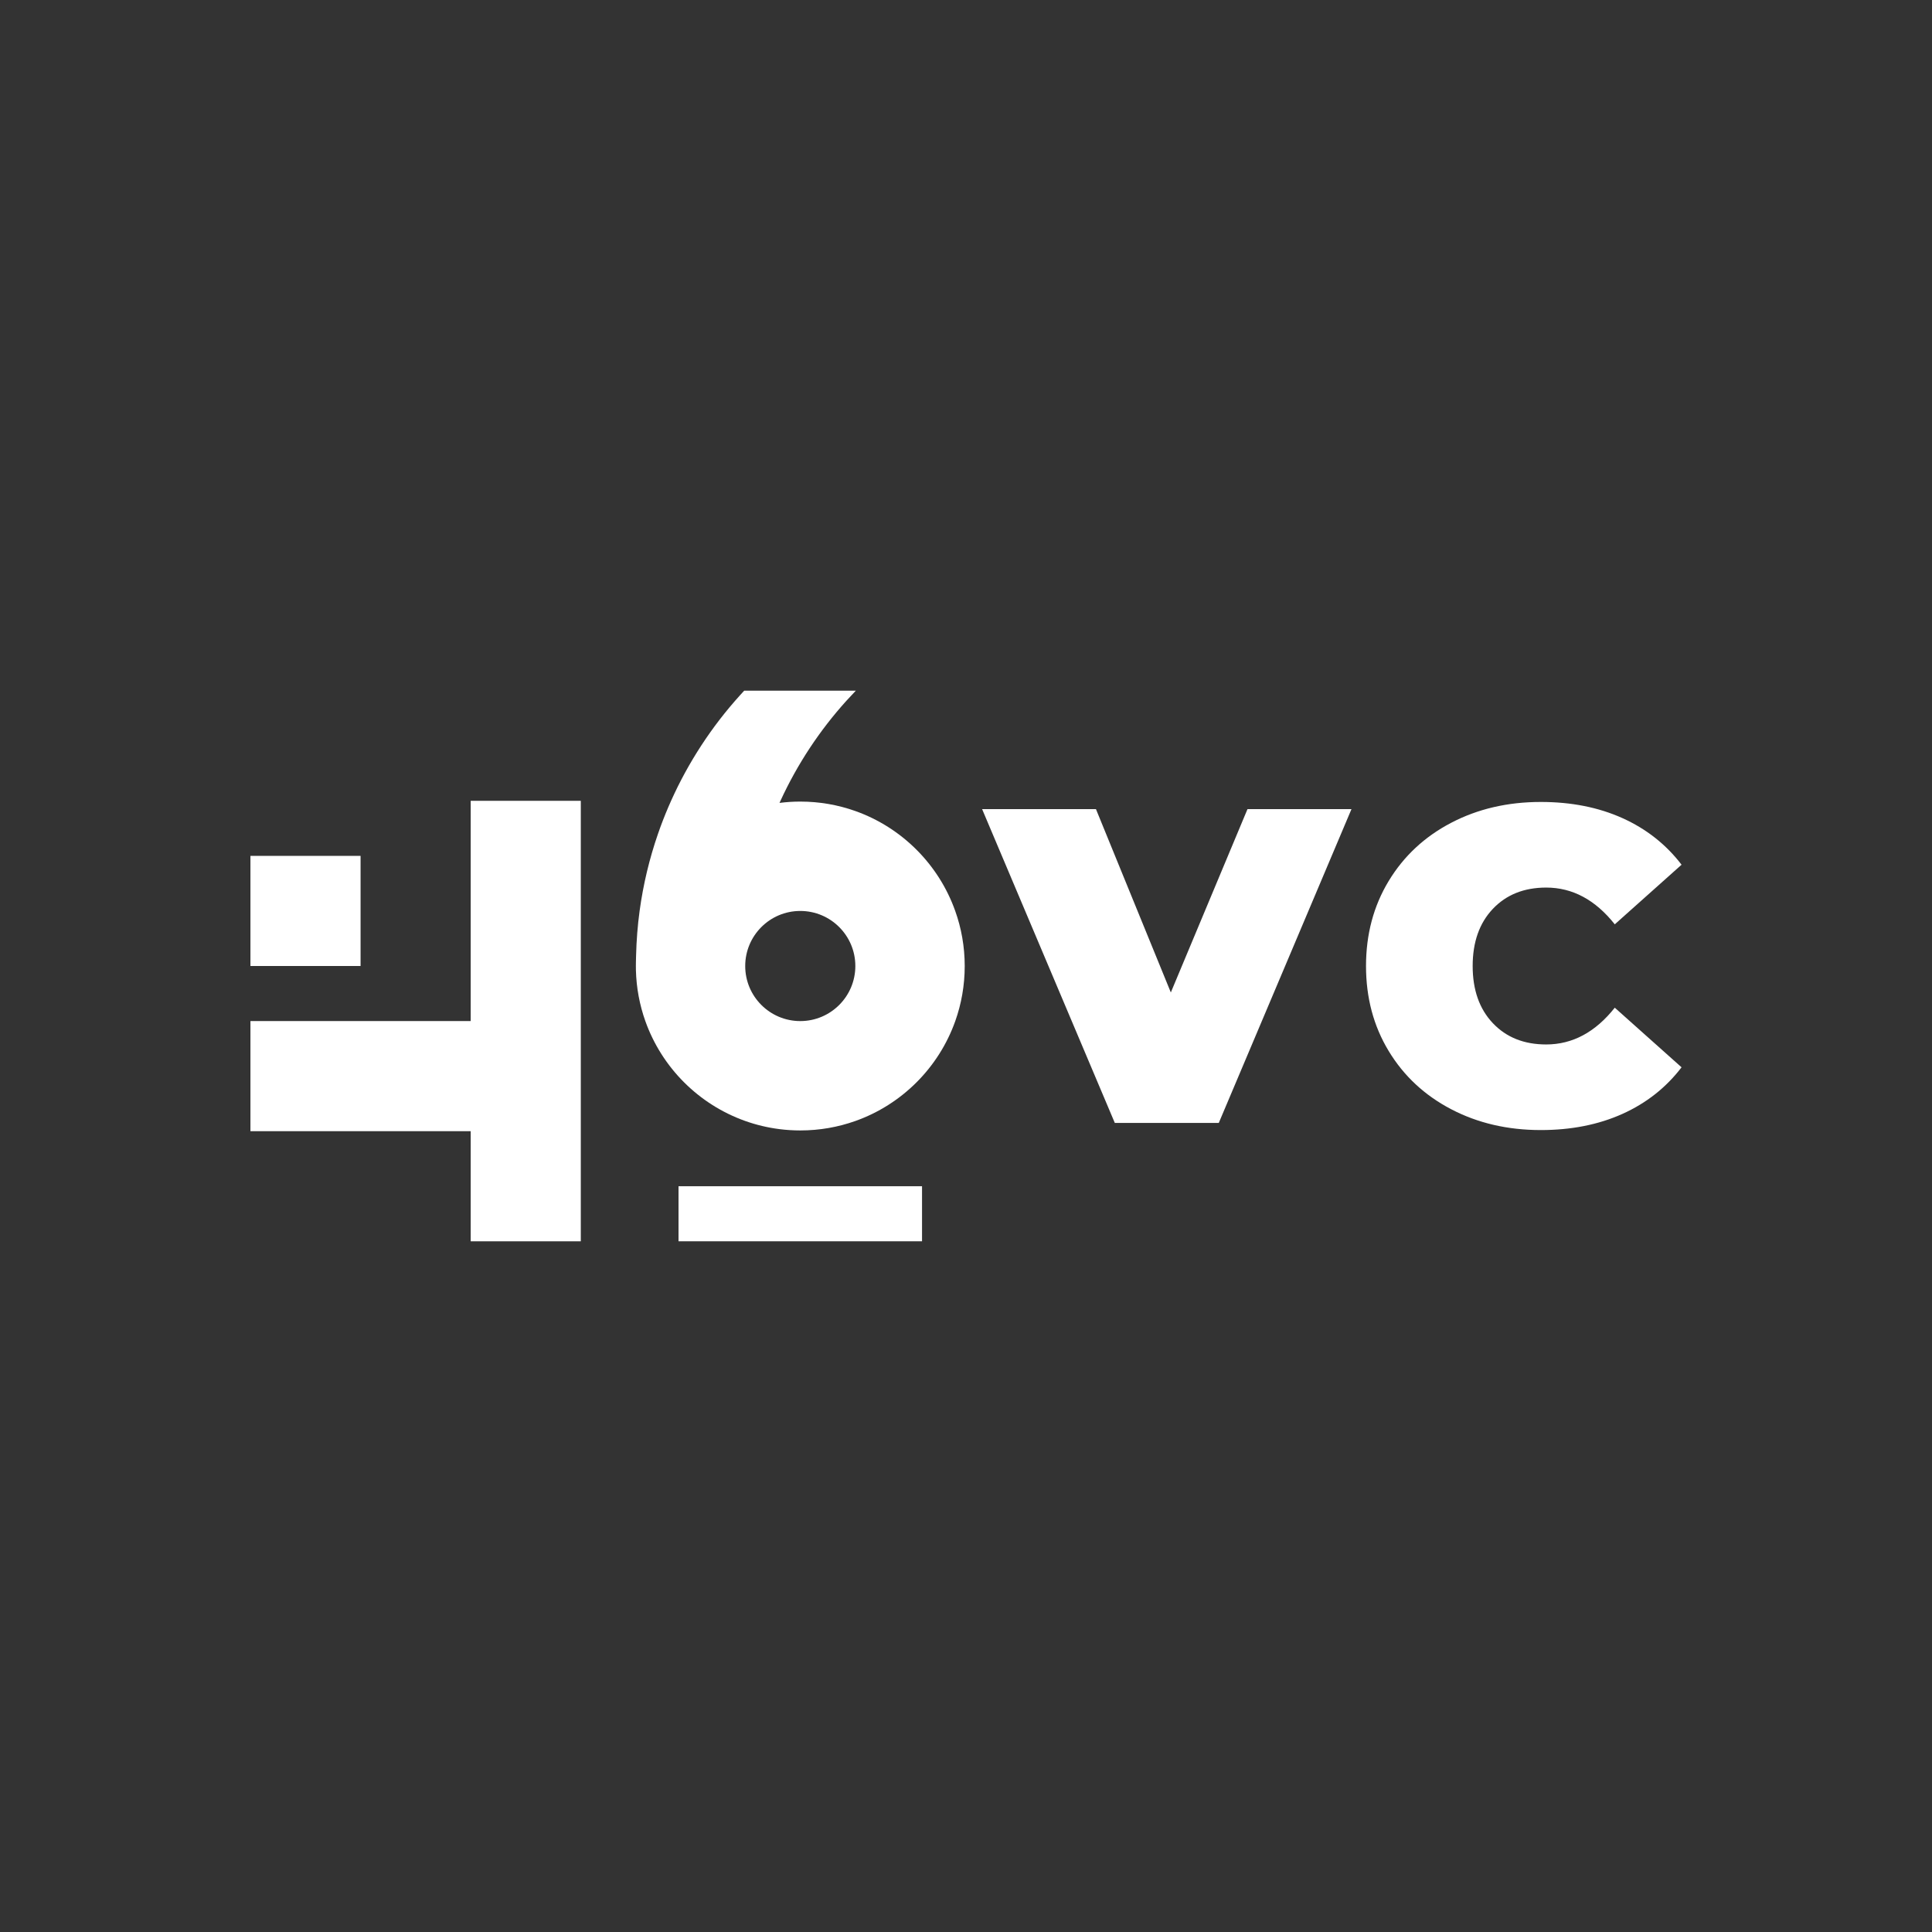
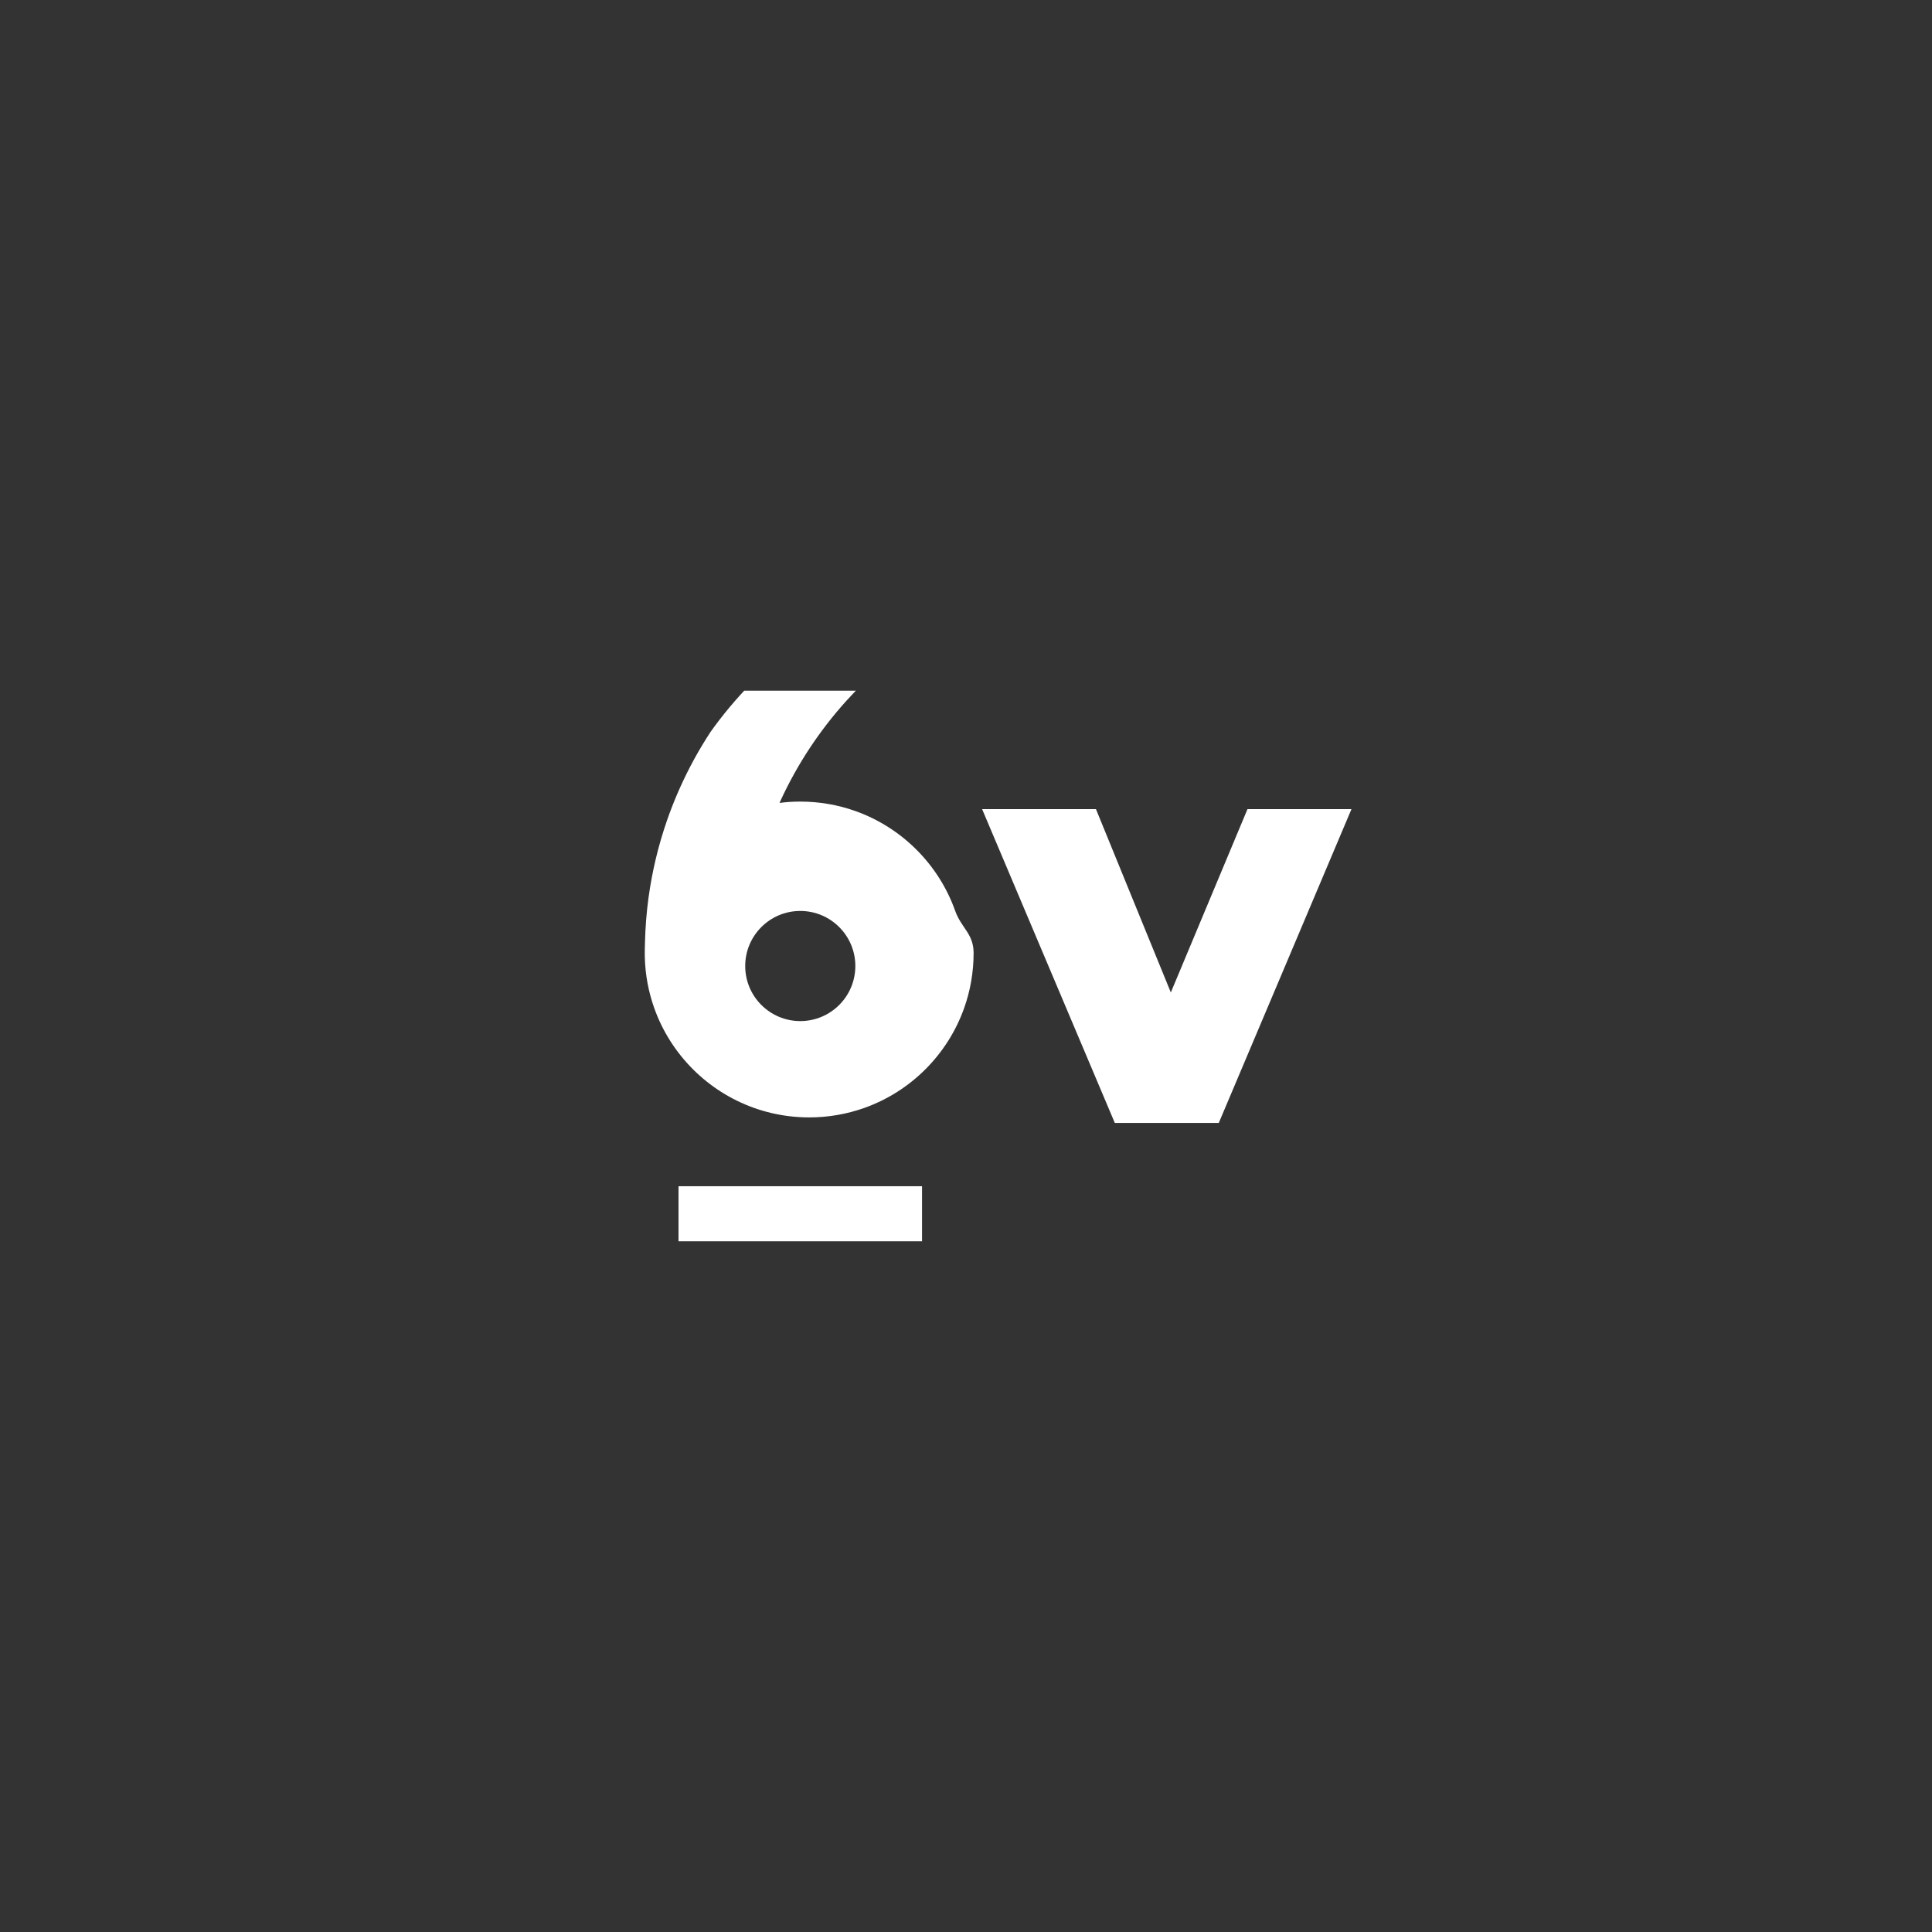
<svg xmlns="http://www.w3.org/2000/svg" version="1.1" id="Layer_1" x="0px" y="0px" viewBox="0 0 1080 1080" style="enable-background:new 0 0 1080 1080;" xml:space="preserve">
  <rect x="0" y="0" width="1080" height="1080" fill="#333333" stroke="none" />
  <style type="text/css">
	.st0{fill:#FFFFFF;}
</style>
  <g>
    <g>
      <path class="st0" d="M755.48,452.31l-74.17,175.4h-58.13l-74.17-175.4h63.64l41.85,102.48l42.85-102.48H755.48z" />
-       <path class="st0" d="M811.21,620.06c-14.87-7.77-26.52-18.62-34.95-32.57c-8.44-13.95-12.65-29.78-12.65-47.49    c0-17.7,4.22-33.53,12.65-47.48c8.43-13.95,20.09-24.81,34.95-32.57c14.87-7.77,31.57-11.65,50.11-11.65    c17.04,0,32.24,3.01,45.6,9.02c13.36,6.01,24.39,14.7,33.08,26.06l-37.33,33.33c-10.86-13.7-23.64-20.55-38.34-20.55    c-12.36,0-22.3,3.97-29.82,11.9c-7.52,7.93-11.28,18.58-11.28,31.95c0,13.37,3.76,24.02,11.28,31.95    c7.52,7.94,17.45,11.9,29.82,11.9c14.7,0,27.48-6.85,38.34-20.55L940,596.63c-8.69,11.36-19.71,20.05-33.08,26.06    c-13.37,6.01-28.57,9.02-45.6,9.02C842.78,631.71,826.07,627.83,811.21,620.06z" />
    </g>
    <g>
      <g>
-         <rect x="140" y="478.44" class="st0" width="61.56" height="61.56" />
-         <polygon class="st0" points="263.12,570.78 201.56,570.78 140,570.78 140,632.34 201.56,632.34 263.12,632.34 263.12,693.9      324.67,693.9 324.67,447.66 263.12,447.66    " />
-       </g>
-       <path class="st0" d="M533.97,509.22c-9.23-26-29.83-46.61-55.83-55.85c-9.63-3.42-19.98-5.28-30.78-5.28    c-3.93,0-7.81,0.25-11.61,0.74c0.17-0.39,0.34-0.78,0.53-1.17c9.43-20.52,21.9-39.36,36.86-55.92c1.64-1.81,3.3-3.59,5-5.36    c0.1-0.1,0.18-0.2,0.28-0.28h-0.28h-61.56h-0.57c-0.81,0.86-1.61,1.74-2.4,2.61c-1.96,2.18-3.89,4.39-5.77,6.64    c-1.88,2.25-3.72,4.54-5.51,6.86c-1.79,2.32-3.54,4.68-5.24,7.08c-1.7,2.39-3.36,4.82-4.97,7.29c-1.61,2.46-3.17,4.96-4.69,7.49    c-1.52,2.53-2.98,5.09-4.4,7.68c-0.71,1.3-1.41,2.6-2.09,3.91c-1.37,2.62-2.69,5.27-3.95,7.96c-0.63,1.34-1.25,2.69-1.86,4.04    c-0.54,1.2-1.07,2.41-1.59,3.62c-1.04,2.43-2.03,4.88-2.99,7.35c-0.95,2.47-1.87,4.96-2.73,7.47    c-4.78,13.81-8.25,28.23-10.28,43.11c-1.11,8.18-1.76,16.51-1.97,24.95c-0.03,1.21-0.08,2.41-0.09,3.62    c-0.02,0.74-0.02,1.48-0.02,2.22c0,0.79,0,1.59,0.02,2.38l0,0c0,0,0,0,0,0c0.26,9.94,2.09,19.49,5.26,28.4    c9.23,26,29.84,46.61,55.85,55.85c6.12,2.18,12.53,3.72,19.16,4.56c3.8,0.48,7.68,0.73,11.62,0.73c10.8,0,21.15-1.86,30.78-5.28    c26-9.23,46.61-29.84,55.85-55.85c3.42-9.62,5.28-19.98,5.28-30.78S537.41,518.84,533.97,509.22z M478.14,540.01    c0,17-13.78,30.78-30.78,30.78h0c-17,0-30.78-13.78-30.78-30.78v0c0-17,13.78-30.78,30.78-30.78h0    C464.36,509.23,478.14,523.01,478.14,540.01L478.14,540.01z" />
+         </g>
+       <path class="st0" d="M533.97,509.22c-9.23-26-29.83-46.61-55.83-55.85c-9.63-3.42-19.98-5.28-30.78-5.28    c-3.93,0-7.81,0.25-11.61,0.74c0.17-0.39,0.34-0.78,0.53-1.17c9.43-20.52,21.9-39.36,36.86-55.92c1.64-1.81,3.3-3.59,5-5.36    c0.1-0.1,0.18-0.2,0.28-0.28h-0.28h-61.56h-0.57c-0.81,0.86-1.61,1.74-2.4,2.61c-1.96,2.18-3.89,4.39-5.77,6.64    c-1.88,2.25-3.72,4.54-5.51,6.86c-1.79,2.32-3.54,4.68-5.24,7.08c-1.61,2.46-3.17,4.96-4.69,7.49    c-1.52,2.53-2.98,5.09-4.4,7.68c-0.71,1.3-1.41,2.6-2.09,3.91c-1.37,2.62-2.69,5.27-3.95,7.96c-0.63,1.34-1.25,2.69-1.86,4.04    c-0.54,1.2-1.07,2.41-1.59,3.62c-1.04,2.43-2.03,4.88-2.99,7.35c-0.95,2.47-1.87,4.96-2.73,7.47    c-4.78,13.81-8.25,28.23-10.28,43.11c-1.11,8.18-1.76,16.51-1.97,24.95c-0.03,1.21-0.08,2.41-0.09,3.62    c-0.02,0.74-0.02,1.48-0.02,2.22c0,0.79,0,1.59,0.02,2.38l0,0c0,0,0,0,0,0c0.26,9.94,2.09,19.49,5.26,28.4    c9.23,26,29.84,46.61,55.85,55.85c6.12,2.18,12.53,3.72,19.16,4.56c3.8,0.48,7.68,0.73,11.62,0.73c10.8,0,21.15-1.86,30.78-5.28    c26-9.23,46.61-29.84,55.85-55.85c3.42-9.62,5.28-19.98,5.28-30.78S537.41,518.84,533.97,509.22z M478.14,540.01    c0,17-13.78,30.78-30.78,30.78h0c-17,0-30.78-13.78-30.78-30.78v0c0-17,13.78-30.78,30.78-30.78h0    C464.36,509.23,478.14,523.01,478.14,540.01L478.14,540.01z" />
      <rect x="379.3" y="663.11" class="st0" width="136.12" height="30.78" />
    </g>
  </g>
</svg>